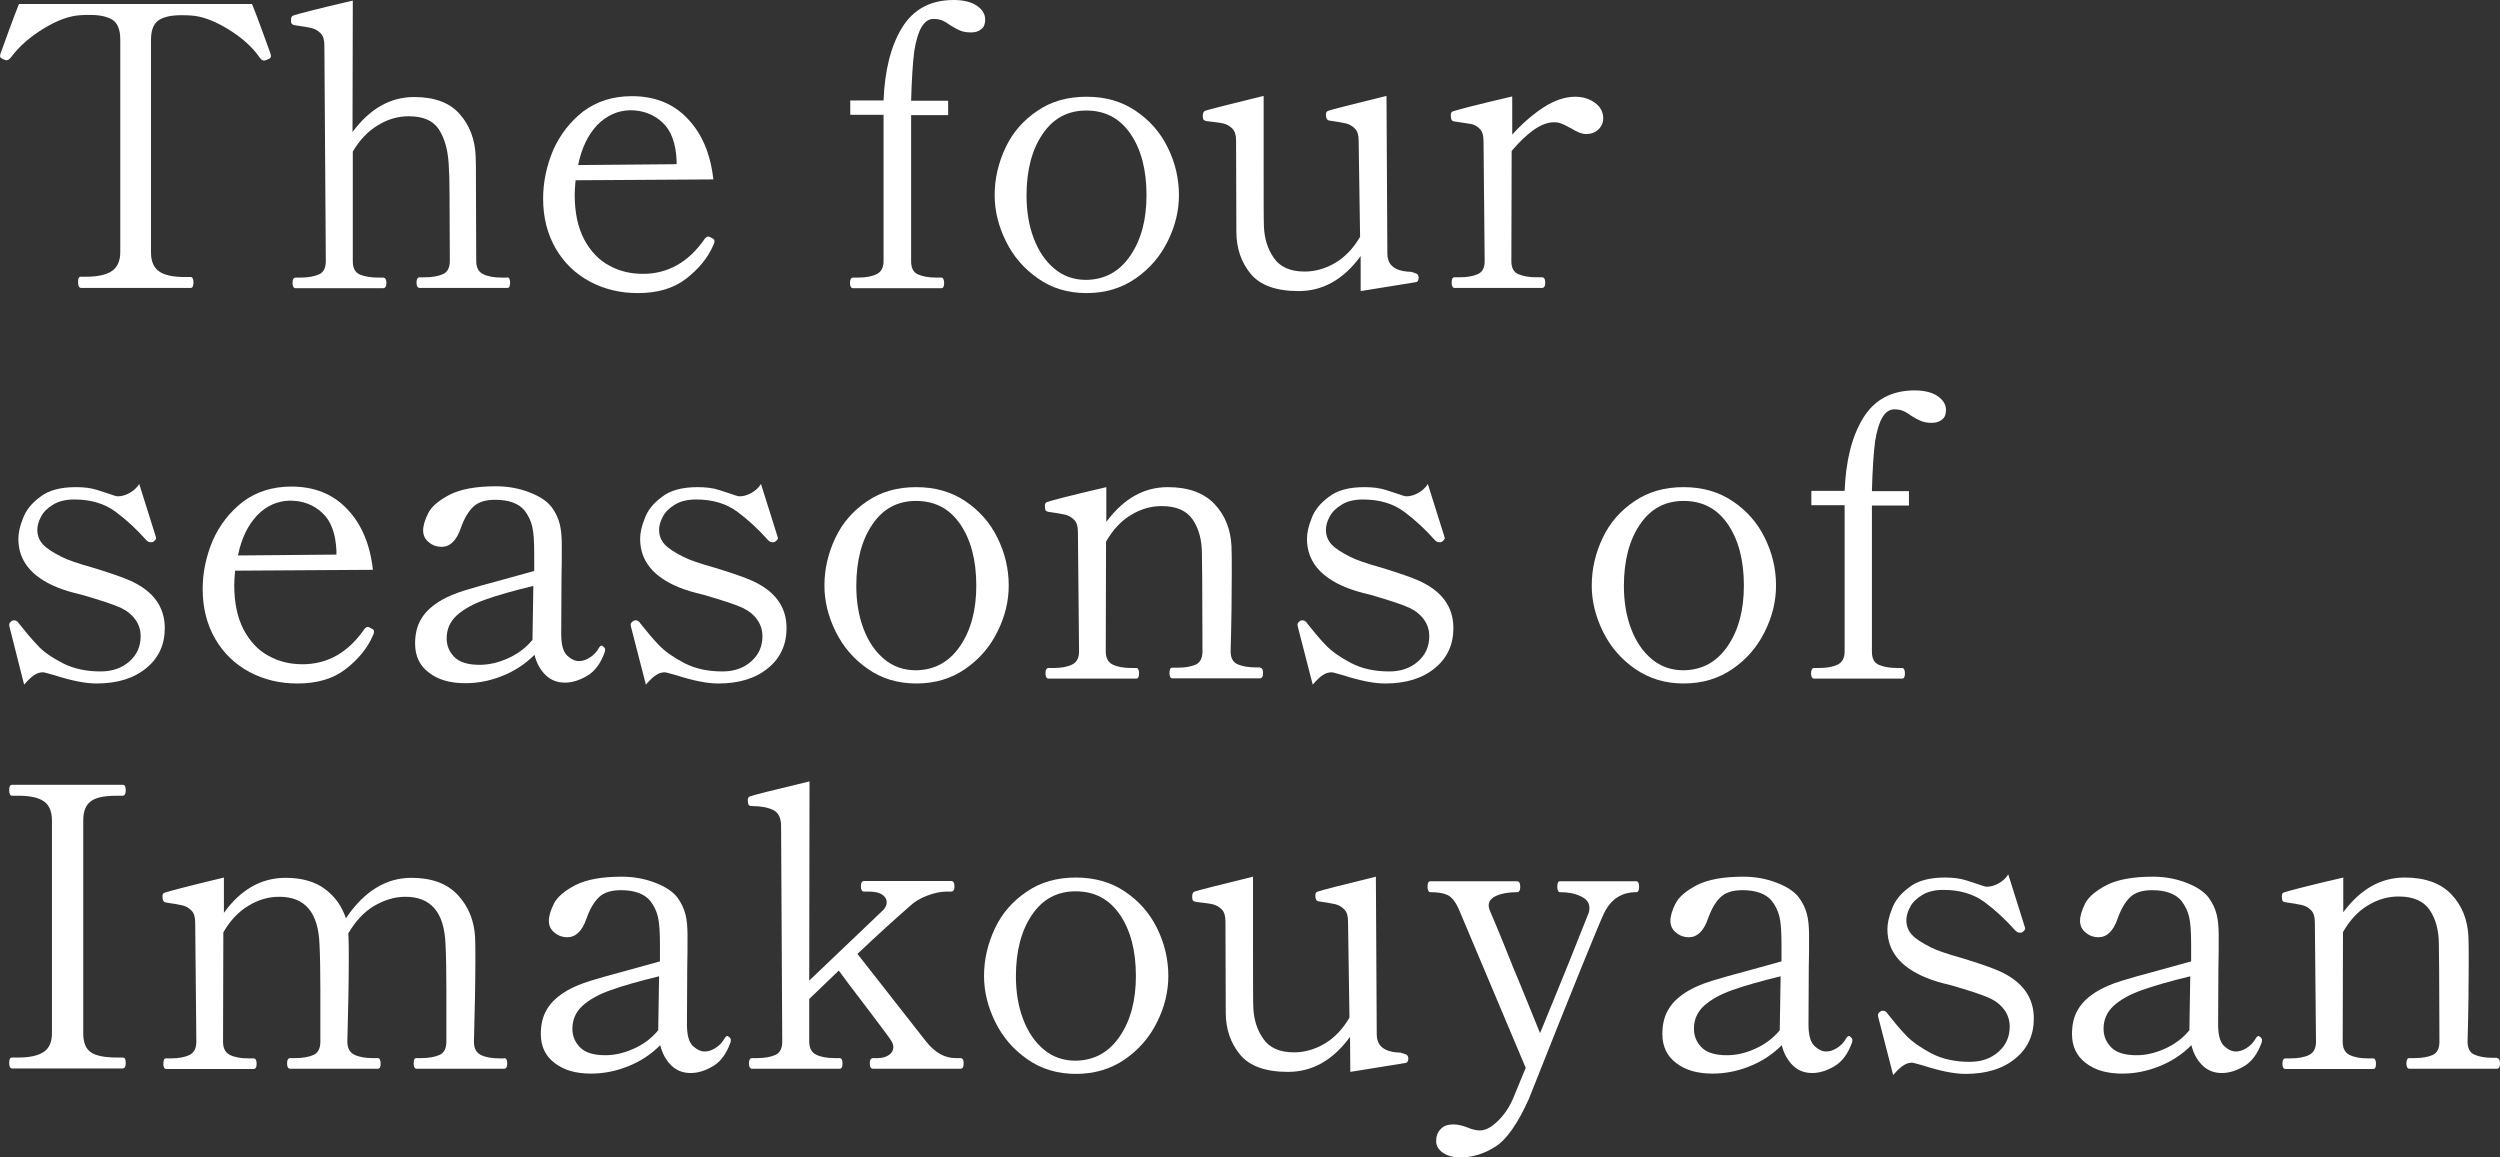
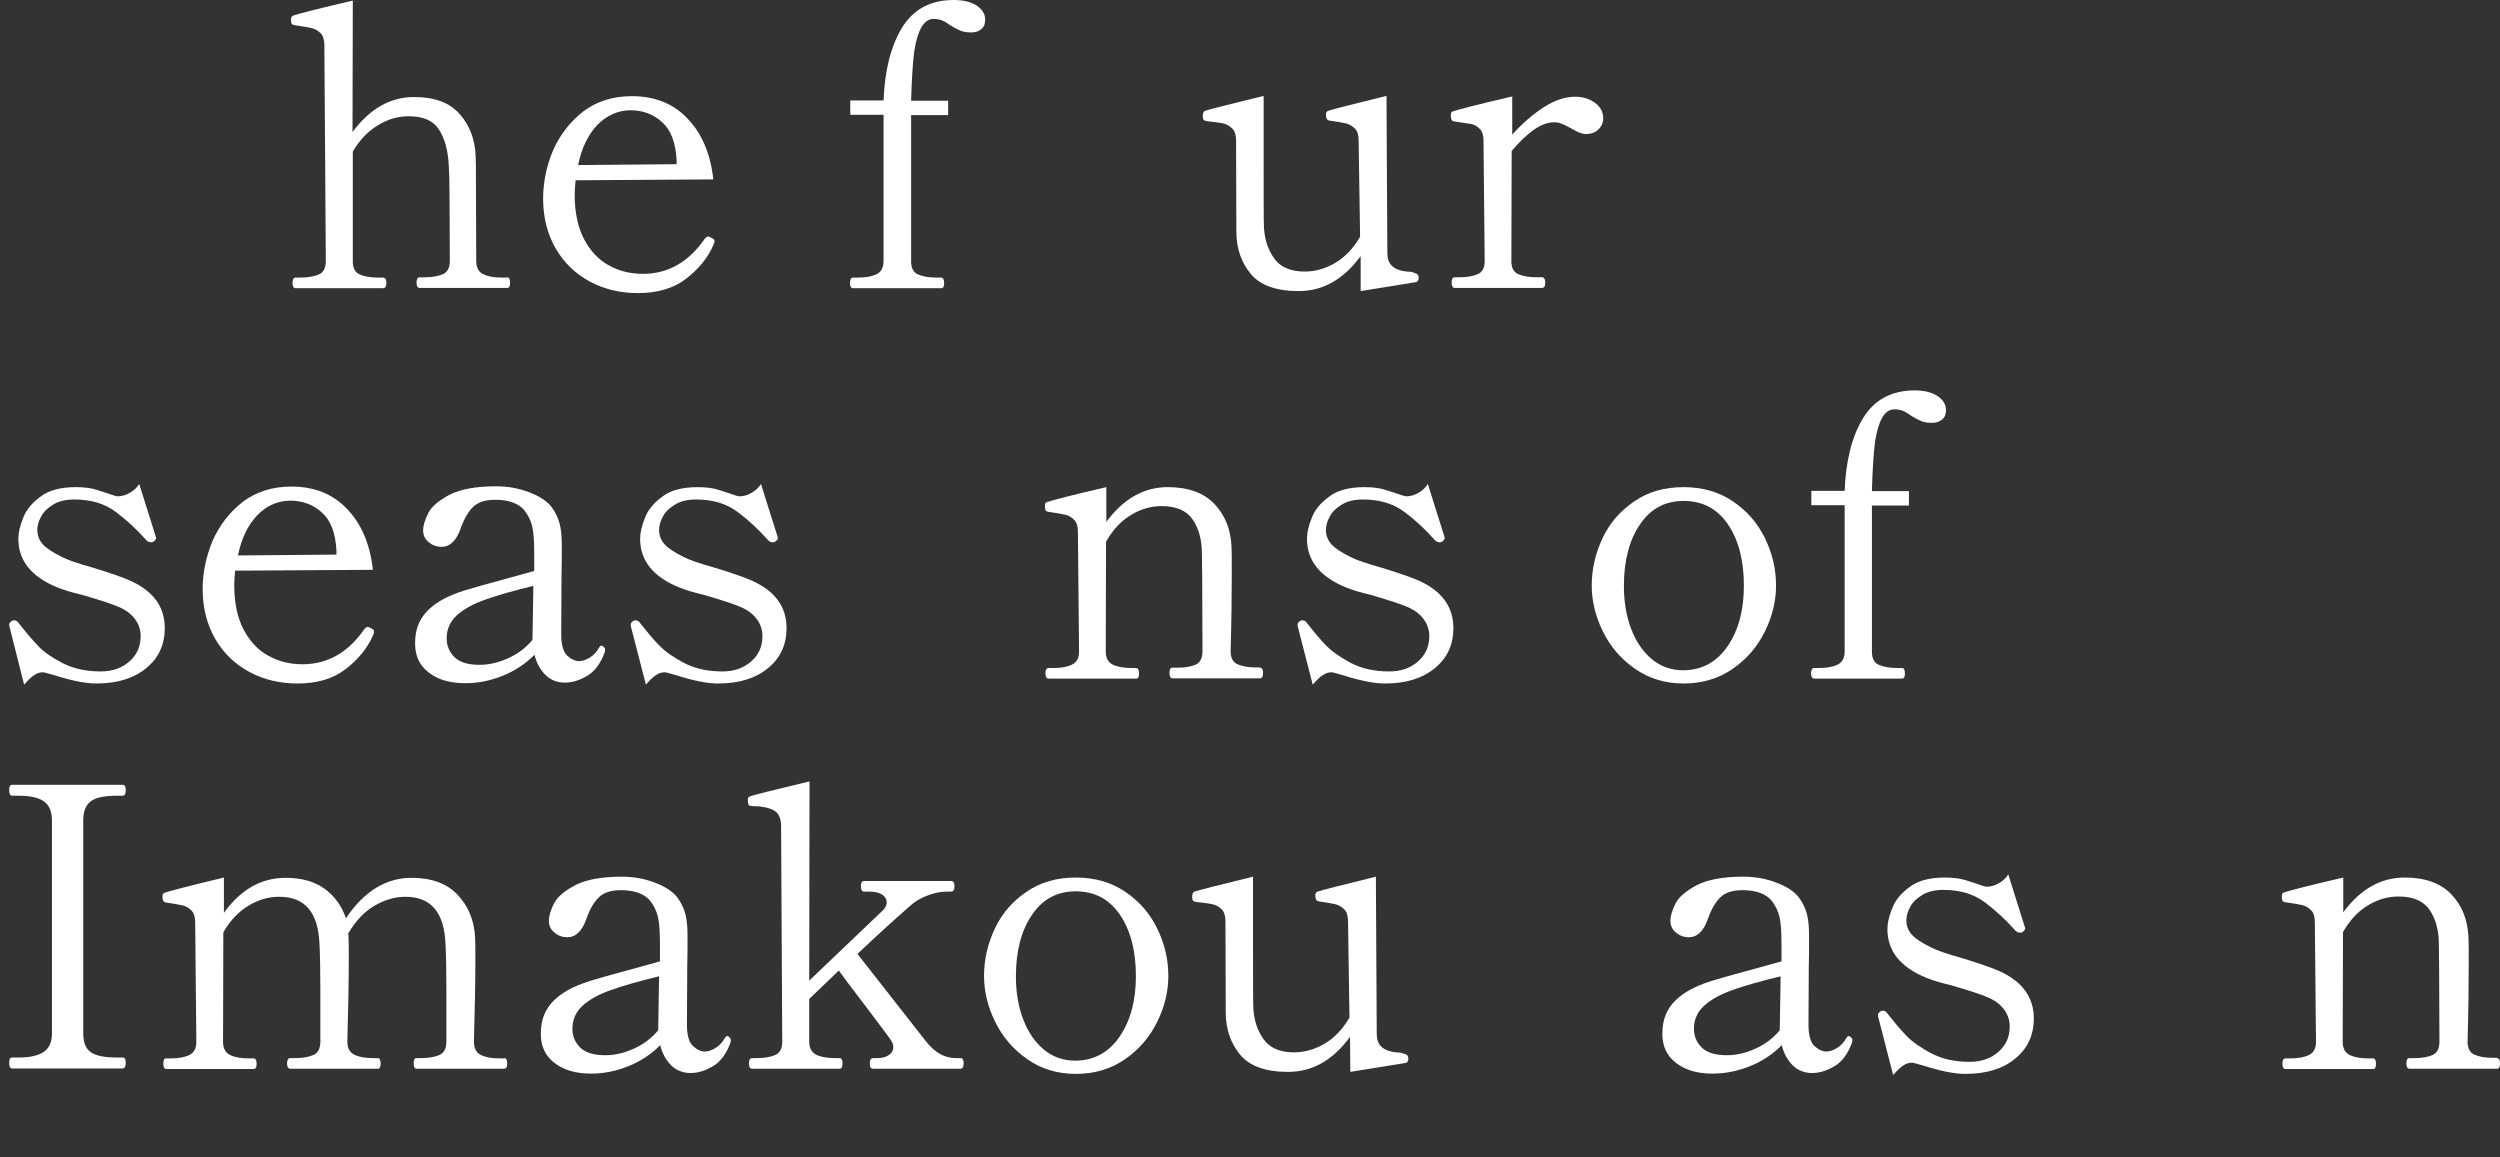
<svg xmlns="http://www.w3.org/2000/svg" version="1.1" id="レイヤー_1" x="0px" y="0px" viewBox="0 0 870.9 403.2" style="enable-background:new 0 0 870.9 403.2;" xml:space="preserve">
  <rect x="0" y="0" width="870.9" height="403.2" fill="#333333" stroke="none" />
  <style type="text/css">
	.st0{fill:#FFFFFF;}
</style>
  <g>
    <g>
-       <path class="st0" d="M28,100.2c-0.5,0-0.8-0.7-0.8-2c0-1.2,0.3-1.8,0.8-1.8h2c4.1,0,7.1-0.7,9-2c1.9-1.3,2.9-3.5,2.9-6.6v-74    c0-3.4-0.9-5.7-2.7-6.9c-1.8-1.1-4.4-1.7-7.8-1.7c-1.4,0-2.5,0-3.4,0.1c-3.7,0.2-8,1.7-12.7,4.6c-4.8,2.9-8.6,6.2-11.5,10.1    c-0.5,0.6-1,1-1.5,1c-0.3,0-0.6-0.1-1-0.3C0.5,20.4,0,20,0,19.6l0.1-0.7c0.6-1.7,1.6-4.4,2.9-8c1.3-3.6,2.5-6.7,3.6-9.5h81.2    c1.1,2.7,2.3,5.9,3.6,9.5c1.3,3.6,2.3,6.2,2.9,8l0.1,0.7c0,0.5-0.5,0.9-1.4,1.2c-0.4,0.2-0.7,0.3-1,0.3c-0.5,0-1-0.3-1.5-1    C87.8,16.2,84,12.9,79.2,10c-4.8-2.9-9-4.4-12.7-4.6c-0.8-0.1-2-0.1-3.4-0.1c-3.5,0-6.2,0.6-7.9,1.8c-1.7,1.2-2.6,3.4-2.6,6.8v74    c0,3.2,1,5.4,2.9,6.7c1.9,1.3,4.9,1.9,8.9,1.9h2c0.6,0,1,0.6,1,1.8c0,1.4-0.3,2-1,2H28z" />
      <path class="st0" d="M176.7,96.6c0.6,0,1,0.6,1,1.9c0,1.2-0.3,1.8-1,1.8h-30.5c-0.7,0-1.1-0.6-1.1-1.8c0-1.3,0.4-1.9,1.1-1.9h1.8    c2.6,0,4.7-0.4,6.3-1.1c1.6-0.7,2.4-2.3,2.4-4.6l-0.1-23.1c0-4.3-0.1-7.8-0.3-10.7c-0.3-4.9-1.4-8.9-3.4-12    c-2-3.1-5.5-4.6-10.5-4.6c-3.7,0-7.3,1-10.7,3.1c-3.4,2-6.4,5.1-8.8,9.2v38.2c0,2.4,0.8,3.9,2.4,4.6c1.6,0.7,3.7,1.1,6.5,1.1h1.6    c0.8,0,1.2,0.6,1.2,1.9c0,1.2-0.4,1.8-1.2,1.8H103c-0.7,0-1.1-0.6-1.1-1.8c0-1.3,0.4-1.9,1.1-1.9h1.6c2.7,0,4.9-0.4,6.5-1.1    c1.6-0.7,2.4-2.3,2.4-4.6L113,15.8c0-1.9-0.4-3.3-1.3-4.2c-0.9-0.9-1.9-1.5-3.1-1.8c-1.2-0.3-3.1-0.6-5.8-1    c-0.9-0.1-1.4-0.5-1.4-1.2v-1c0-0.6,0.3-1,0.8-1.2c1.4-0.5,8.2-2.3,20.7-5.2L122.8,46c6.1-8.2,13.2-12.2,21.5-12.2    c7.1,0,12.4,2,15.8,5.9c3.5,3.9,5.4,8.9,5.6,14.8c0.1,1.5,0.1,4.3,0.1,8.4l0.1,28c0,2.3,0.8,3.8,2.4,4.6c1.6,0.8,3.8,1.2,6.4,1.2    H176.7z" />
      <path class="st0" d="M248.9,84c0,0.4-0.1,0.8-0.4,1.4c-1.9,4.4-5.1,8.3-9.5,11.7c-4.4,3.4-10,5-16.8,5c-6.1,0-11.6-1.3-16.7-4    c-5-2.7-9-6.5-11.9-11.5c-2.9-5-4.4-10.8-4.4-17.4c0-5.8,1.2-11.4,3.5-16.9c2.4-5.4,5.9-9.9,10.5-13.5c4.7-3.5,10.3-5.3,16.9-5.3    c8,0,14.5,2.6,19.4,7.8c5,5.2,8,12.2,9,21.2l-48,0.3c-0.2,2.2-0.3,3.9-0.3,5c0,6.3,1.1,11.4,3.3,15.6c2.2,4.1,5.1,7.2,8.7,9.1    c3.6,2,7.5,2.9,11.8,2.9c8.7,0,15.9-4.1,21.5-12.2c0.4-0.5,0.8-0.8,1.2-0.8c0.3,0,0.7,0.2,1.2,0.5C248.7,83.2,248.9,83.6,248.9,84    z M208.1,43.5c-3.2,3.4-5.5,8-6.7,14l34.3-0.3v-1.4c-0.3-6-1.9-10.4-5-13.2c-3-2.8-6.8-4.2-11.2-4.2    C215.2,38.5,211.4,40.2,208.1,43.5z" />
      <path class="st0" d="M340.3,2c1.9,1.3,2.9,2.9,2.9,4.8c0,1.5-0.4,2.6-1.3,3.3c-0.9,0.8-2.1,1.2-3.6,1.2c-1.5,0-2.7-0.2-3.7-0.6    c-1-0.4-2.1-1-3.4-1.8c-1-0.7-1.9-1.3-2.8-1.7c-0.9-0.4-1.9-0.6-3.2-0.6c-3.3,0-5.5,3.7-6.7,11.2c-0.5,3.9-0.9,9.7-1.1,17.3h12.9    v5h-12.9v50.9c0,2.4,0.8,3.9,2.4,4.6c1.6,0.7,3.7,1.1,6.3,1.1h1.8c0.6,0,1,0.6,1,1.9c0,1.2-0.3,1.8-1,1.8h-30.7    c-0.7,0-1.1-0.6-1.1-1.8c0-1.3,0.4-1.9,1.1-1.9h1.8c2.6,0,4.8-0.4,6.4-1.2c1.6-0.8,2.4-2.3,2.4-4.6V40h-11.6v-5h11.6    c0.4-10.4,2.5-18.9,6.4-25.3c3.9-6.4,9.9-9.7,18-9.7C335.7,0,338.4,0.7,340.3,2z" />
-       <path class="st0" d="M361.6,97c-4.9-3.4-8.6-7.7-11.2-13c-2.6-5.3-3.9-10.6-3.9-16c0-5.8,1.3-11.3,3.8-16.6    c2.5-5.3,6.2-9.5,11.1-12.8c4.8-3.3,10.5-4.9,17.1-4.9s12.2,1.6,17.1,4.9s8.6,7.5,11.2,12.8c2.6,5.3,3.9,10.8,3.9,16.6    c0,5.4-1.3,10.8-3.9,16c-2.6,5.3-6.3,9.6-11.2,13s-10.6,5.1-17.1,5.1C372,102.1,366.4,100.4,361.6,97z M393.8,89    c3.8-5.6,5.6-12.6,5.6-21c0-8.9-1.9-16-5.6-21.4c-3.7-5.4-8.8-8.1-15.4-8.1c-6.4,0-11.5,2.7-15.2,8.2c-3.7,5.4-5.6,12.6-5.6,21.4    c0,5.4,0.8,10.4,2.5,14.9c1.7,4.5,4.1,8,7.2,10.6s6.8,3.9,11.1,3.9C384.9,97.4,390,94.6,393.8,89z" />
      <path class="st0" d="M493.7,95.5c0.3,0.3,0.5,0.7,0.5,1.2c0,0.9-0.3,1.5-1,1.6l-19.2,3.1L474,89.2c-6,8.2-13.2,12.2-21.6,12.2    c-7.8,0-13.4-2-16.7-6c-3.3-4-5-8.9-5-14.7l-0.1-31.7c0-1.9-0.4-3.3-1.3-4.2c-0.9-0.9-1.9-1.5-3.2-1.8c-1.3-0.3-3.2-0.5-5.7-0.8    c-0.6-0.1-1-0.3-1.2-0.6c-0.1-0.3-0.2-0.7-0.2-1.2c0-1,0.3-1.6,0.8-1.8c1.4-0.5,8.2-2.2,20.4-5.2v20.3c0,14.7,0,23.1,0.1,25.3    c0.2,4.2,1.3,7.8,3.5,10.9c2.1,3.1,5.7,4.7,10.7,4.7c3.6,0,7.2-1,10.6-3c3.4-2,6.3-5,8.7-9.1l-0.5-33.5c0-1.9-0.4-3.3-1.3-4.2    c-0.9-0.9-1.9-1.5-3.1-1.8c-1.2-0.3-3.1-0.6-5.8-1c-0.8-0.1-1.2-0.8-1.2-2.2c0-0.6,0.3-1,0.8-1.2c1.4-0.5,8.1-2.2,20.3-5.2    l0.3,54.9c0,3.4,1.8,5.4,5.4,6.1c1.1,0.2,2,0.3,2.9,0.3C492.7,95.1,493.4,95.2,493.7,95.5z" />
      <path class="st0" d="M555.6,35.8c1.9,1.4,2.9,3.2,2.9,5.4c0,1.5-0.6,2.9-1.7,3.9c-1.1,1.1-2.6,1.6-4.3,1.6c-1.4,0-3.1-0.7-5.2-2    c-1.4-0.7-2.4-1.3-3.3-1.6c-0.8-0.4-1.7-0.5-2.7-0.5c-2.2,0-4.5,0.9-7.1,2.7c-2.5,1.8-5.1,4.3-7.6,7.3L526.5,91    c0,2.3,0.8,3.8,2.4,4.5c1.6,0.7,3.7,1.1,6.5,1.1h1.8c0.7,0,1.1,0.6,1.1,1.9c0,1.2-0.4,1.8-1.1,1.8h-30.5c-0.6,0-1-0.6-1-1.8    c0-1.3,0.3-1.9,1-1.9h1.8c2.6,0,4.7-0.4,6.3-1.1c1.6-0.7,2.4-2.2,2.4-4.5l-0.4-41.9c0-1.9-0.4-3.3-1.3-4.2c-0.9-0.9-1.9-1.5-3-1.7    c-1.1-0.2-3.1-0.5-5.9-0.9c-0.5-0.1-0.9-0.3-1-0.7c-0.1-0.4-0.2-0.9-0.2-1.6c0-0.6,0.2-1,0.7-1.2c1.4-0.5,8.2-2.3,20.7-5.2v13.3    c3.4-3.8,7.1-7,10.9-9.5c3.9-2.5,7.5-3.7,11.1-3.7C551.3,33.7,553.7,34.4,555.6,35.8z" />
      <path class="st0" d="M3.3,218.3l-0.1-0.7c0-0.5,0.4-1,1.1-1.4c0.2-0.1,0.4-0.1,0.7-0.1c0.6,0,1.2,0.4,1.6,1.1    c2.2,2.8,4.3,5.3,6.4,7.5C15,227,18,229,21.8,231c3.9,2,8.3,2.9,13.3,2.9c4.1,0,7.4-1.2,10-3.5c2.6-2.3,3.9-5.2,3.9-8.8    c0-2.1-0.6-4-1.8-5.7c-1.2-1.7-2.9-3.1-5-4.1c-2.3-1.1-6.8-2.6-13.7-4.6c-3.5-0.8-6.4-1.7-8.6-2.6c-9-3.7-13.5-9.3-13.5-16.9    c0-2,0.5-4.4,1.6-7.1c1-2.8,3-5.3,6-7.5c2.9-2.3,7.1-3.4,12.4-3.4c2.9,0,5.4,0.3,7.5,1c2.1,0.7,3.4,1.1,3.7,1.2    c1.7,0.6,2.9,1,3.4,1c1.4,0,2.8-0.4,4.2-1.2c1.4-0.8,2.5-1.8,3.3-3.1l5.6,17.8l0.3,1c0,0.5-0.4,0.9-1.1,1.4    c-0.2,0.1-0.5,0.1-0.8,0.1c-0.5,0-1-0.2-1.5-0.7c-3.3-3.7-6.8-7-10.7-9.9c-3.9-2.9-8.7-4.3-14.4-4.3c-3,0-5.5,0.6-7.4,1.8    c-2,1.2-3.4,2.6-4.2,4.2c-0.9,1.6-1.3,3.2-1.3,4.6c0,2,0.7,3.7,2,5.1c1.3,1.4,3.5,2.8,6.5,4.3c1.9,1,5.6,2.3,11,3.8    c5.9,1.8,10.2,3.3,12.9,4.5c8,3.6,12,9.1,12,16.5c0,5.7-2.1,10.4-6.4,13.9c-4.3,3.6-10.1,5.4-17.4,5.4c-3.9,0-8.8-1-14.7-2.9    c-2.2-0.6-3.5-1-3.9-1c-1.1,0-2.1,0.3-3.1,1c-1,0.6-2.1,1.7-3.5,3.3L3.3,218.3z" />
      <path class="st0" d="M130.3,220c0,0.4-0.1,0.8-0.4,1.4c-1.9,4.4-5.1,8.3-9.5,11.7c-4.4,3.4-10,5-16.8,5c-6.1,0-11.6-1.3-16.7-4    c-5-2.7-9-6.5-11.9-11.5c-2.9-5-4.4-10.8-4.4-17.4c0-5.8,1.2-11.4,3.5-16.9c2.4-5.4,5.9-9.9,10.5-13.5c4.7-3.5,10.3-5.3,16.9-5.3    c8,0,14.5,2.6,19.4,7.8c5,5.2,8,12.2,9,21.2l-48,0.3c-0.2,2.2-0.3,3.9-0.3,5c0,6.3,1.1,11.4,3.3,15.6c2.2,4.1,5.1,7.2,8.7,9.1    c3.6,2,7.5,2.9,11.8,2.9c8.7,0,15.9-4.1,21.5-12.2c0.4-0.5,0.8-0.8,1.2-0.8c0.3,0,0.7,0.2,1.2,0.5    C130.1,219.2,130.3,219.6,130.3,220z M89.6,179.5c-3.2,3.4-5.5,8-6.7,14l34.3-0.3v-1.4c-0.3-6-1.9-10.4-5-13.2    c-3-2.8-6.8-4.2-11.2-4.2C96.6,174.5,92.8,176.2,89.6,179.5z" />
      <path class="st0" d="M210.8,226.3l-0.1,0.8c-1.4,3.9-3.4,6.7-6.1,8.3c-2.7,1.6-5.3,2.4-7.8,2.4c-2.7,0-5-0.9-6.8-2.7    c-1.8-1.8-3.1-4.1-3.8-7c-3.3,3.3-7,5.7-11.3,7.4c-4.3,1.7-8.5,2.5-12.8,2.5c-5.3,0-9.5-1.2-12.7-3.7c-3.2-2.4-4.8-5.8-4.8-10.1    c0-3.4,0.7-6.3,2.2-8.7c1.4-2.4,3.8-4.6,7.1-6.5c2.1-1.2,4.7-2.3,7.9-3.3c3.2-1,7.5-2.2,13.1-3.7l11.2-3.1v-5.8    c0-4.4-0.2-7.6-0.7-9.7c-0.5-2.1-1.4-3.9-2.7-5.6c-2-2.4-5.4-3.7-10.2-3.7c-3.4,0-5.9,0.8-7.6,2.4c-1.7,1.6-3.2,4.1-4.4,7.5    c-1.5,4.4-3.8,6.5-6.7,6.5c-1.6,0-3.1-0.5-4.4-1.6c-1.3-1-2-2.4-2-4.1c0-1.7,0.6-3.7,1.8-6.1c1.2-2.3,3.7-4.4,7.5-6.4    c3.8-1.9,9.1-2.9,16.1-2.9c4.1,0,8,0.7,11.6,2.1c3.7,1.4,6.3,3.2,7.8,5.2c1.4,1.9,2.3,3.9,2.8,5.9c0.5,2,0.7,4.5,0.7,7.3    c0,4.3,0,8-0.1,11.3l-0.1,19.7c0,3.7,0.7,6.2,2.1,7.5c1.4,1.3,2.8,1.9,4.1,1.9c1.2,0,2.4-0.4,3.7-1.2c1.3-0.8,2.4-1.9,3.3-3.5    c0.3-0.5,0.6-0.7,1-0.7C210.4,225.4,210.8,225.7,210.8,226.3z M176.8,229.4c3.4-1.5,6.3-3.6,8.7-6.5v-0.4l0.3-18.4    c-7,1.7-12.6,3.3-16.8,4.8s-7.5,3.3-9.9,5.5c-2.4,2.2-3.5,4.9-3.5,8c0,2.5,0.9,4.7,2.7,6.5c1.8,1.8,4.7,2.7,8.8,2.7    C170.2,231.6,173.4,230.9,176.8,229.4z" />
      <path class="st0" d="M219.8,218.3l-0.1-0.7c0-0.5,0.4-1,1.1-1.4c0.2-0.1,0.4-0.1,0.7-0.1c0.6,0,1.2,0.4,1.6,1.1    c2.2,2.8,4.3,5.3,6.4,7.5c2.1,2.2,5.1,4.3,8.9,6.3c3.9,2,8.3,2.9,13.3,2.9c4.1,0,7.4-1.2,10-3.5c2.6-2.3,3.9-5.2,3.9-8.8    c0-2.1-0.6-4-1.8-5.7c-1.2-1.7-2.9-3.1-5-4.1c-2.3-1.1-6.8-2.6-13.7-4.6c-3.5-0.8-6.4-1.7-8.6-2.6c-9-3.7-13.5-9.3-13.5-16.9    c0-2,0.5-4.4,1.6-7.1c1-2.8,3-5.3,6-7.5c2.9-2.3,7.1-3.4,12.4-3.4c2.9,0,5.4,0.3,7.5,1c2.1,0.7,3.4,1.1,3.7,1.2    c1.7,0.6,2.9,1,3.4,1c1.4,0,2.8-0.4,4.2-1.2c1.4-0.8,2.5-1.8,3.3-3.1l5.6,17.8l0.3,1c0,0.5-0.4,0.9-1.1,1.4    c-0.2,0.1-0.5,0.1-0.8,0.1c-0.5,0-1-0.2-1.5-0.7c-3.3-3.7-6.8-7-10.7-9.9c-3.9-2.9-8.7-4.3-14.4-4.3c-3,0-5.5,0.6-7.4,1.8    c-2,1.2-3.4,2.6-4.2,4.2c-0.9,1.6-1.3,3.2-1.3,4.6c0,2,0.7,3.7,2,5.1c1.3,1.4,3.5,2.8,6.5,4.3c1.9,1,5.6,2.3,11,3.8    c5.9,1.8,10.2,3.3,12.9,4.5c8,3.6,12,9.1,12,16.5c0,5.7-2.1,10.4-6.4,13.9c-4.3,3.6-10.1,5.4-17.4,5.4c-3.9,0-8.8-1-14.7-2.9    c-2.2-0.6-3.5-1-3.9-1c-1.1,0-2.1,0.3-3.1,1c-1,0.6-2.1,1.7-3.5,3.3L219.8,218.3z" />
-       <path class="st0" d="M302.3,233c-4.9-3.4-8.6-7.7-11.2-13c-2.6-5.3-3.9-10.6-3.9-16c0-5.8,1.3-11.3,3.8-16.6    c2.5-5.3,6.2-9.5,11.1-12.8c4.8-3.3,10.5-4.9,17.1-4.9c6.5,0,12.2,1.6,17.1,4.9c4.9,3.3,8.6,7.5,11.2,12.8    c2.6,5.3,3.9,10.8,3.9,16.6c0,5.4-1.3,10.8-3.9,16c-2.6,5.3-6.3,9.6-11.2,13c-4.9,3.4-10.6,5.1-17.1,5.1    C312.8,238.1,307.1,236.4,302.3,233z M334.5,225c3.8-5.6,5.6-12.6,5.6-21c0-8.9-1.9-16-5.6-21.4c-3.7-5.4-8.8-8.1-15.4-8.1    c-6.4,0-11.5,2.7-15.2,8.2c-3.7,5.4-5.6,12.6-5.6,21.4c0,5.4,0.8,10.4,2.5,14.9c1.7,4.5,4.1,8,7.2,10.6c3.1,2.6,6.8,3.9,11.1,3.9    C325.6,233.4,330.7,230.6,334.5,225z" />
      <path class="st0" d="M438.9,232.6c0.7,0,1.1,0.6,1.1,1.9c0,1.2-0.4,1.8-1.1,1.8h-30.5c-0.6,0-1-0.6-1-1.8c0-1.3,0.3-1.9,1-1.9h1.9    c2.6,0,4.7-0.4,6.3-1.1c1.5-0.7,2.3-2.3,2.3-4.6l-0.1-25.3l-0.1-8.7c0-4.8-1.1-8.8-3.2-11.9c-2.1-3.1-5.7-4.7-10.8-4.7    c-3.7,0-7.3,1-10.7,3.1c-3.4,2-6.3,5.1-8.7,9.3l-0.1,38.2c0,2.3,0.8,3.8,2.4,4.6c1.6,0.8,3.8,1.2,6.4,1.2h1.8c0.6,0,1,0.6,1,1.9    c0,1.2-0.3,1.8-1,1.8h-30.5c-0.7,0-1.1-0.6-1.1-1.8c0-1.3,0.4-1.9,1.1-1.9h1.8c2.6,0,4.8-0.4,6.4-1.2c1.6-0.8,2.4-2.3,2.4-4.6    l-0.4-41.6c0-1.9-0.4-3.3-1.3-4.2c-0.9-0.9-1.9-1.5-3.1-1.8c-1.2-0.3-3.2-0.6-5.9-1c-0.5-0.1-0.9-0.3-1-0.6    c-0.1-0.3-0.2-0.8-0.2-1.6c0-0.6,0.2-1,0.7-1.2c1.4-0.5,8.2-2.3,20.7-5.2v12.1c6-8.1,13.1-12.1,21.4-12.1c7.2,0,12.6,2,16.3,5.9    c3.7,3.9,5.6,8.8,5.9,14.6c0.1,1.6,0.1,4.9,0.1,9.8c0,7.4-0.1,16.4-0.4,26.8c0,2.4,0.8,3.9,2.4,4.6c1.6,0.7,3.7,1.1,6.3,1.1H438.9    z" />
      <path class="st0" d="M452.1,218.3l-0.1-0.7c0-0.5,0.4-1,1.1-1.4c0.2-0.1,0.4-0.1,0.7-0.1c0.6,0,1.2,0.4,1.6,1.1    c2.2,2.8,4.3,5.3,6.4,7.5c2.1,2.2,5.1,4.3,8.9,6.3c3.9,2,8.3,2.9,13.3,2.9c4.1,0,7.4-1.2,10-3.5c2.6-2.3,3.9-5.2,3.9-8.8    c0-2.1-0.6-4-1.8-5.7c-1.2-1.7-2.9-3.1-5-4.1c-2.3-1.1-6.8-2.6-13.7-4.6c-3.5-0.8-6.4-1.7-8.6-2.6c-9-3.7-13.5-9.3-13.5-16.9    c0-2,0.5-4.4,1.6-7.1c1-2.8,3-5.3,6-7.5c2.9-2.3,7.1-3.4,12.4-3.4c2.9,0,5.4,0.3,7.5,1c2.1,0.7,3.4,1.1,3.7,1.2    c1.7,0.6,2.9,1,3.4,1c1.4,0,2.8-0.4,4.2-1.2c1.4-0.8,2.5-1.8,3.3-3.1l5.6,17.8l0.3,1c0,0.5-0.4,0.9-1.1,1.4    c-0.2,0.1-0.5,0.1-0.8,0.1c-0.5,0-1-0.2-1.5-0.7c-3.3-3.7-6.8-7-10.7-9.9c-3.9-2.9-8.7-4.3-14.4-4.3c-3,0-5.5,0.6-7.4,1.8    c-2,1.2-3.4,2.6-4.2,4.2c-0.9,1.6-1.3,3.2-1.3,4.6c0,2,0.7,3.7,2,5.1c1.3,1.4,3.5,2.8,6.5,4.3c1.9,1,5.6,2.3,11,3.8    c5.9,1.8,10.2,3.3,12.9,4.5c8,3.6,12,9.1,12,16.5c0,5.7-2.1,10.4-6.4,13.9c-4.3,3.6-10.1,5.4-17.4,5.4c-3.9,0-8.8-1-14.7-2.9    c-2.2-0.6-3.5-1-3.9-1c-1.1,0-2.1,0.3-3.1,1c-1,0.6-2.1,1.7-3.5,3.3L452.1,218.3z" />
      <path class="st0" d="M569.6,233c-4.9-3.4-8.6-7.7-11.2-13c-2.6-5.3-3.9-10.6-3.9-16c0-5.8,1.3-11.3,3.8-16.6    c2.5-5.3,6.2-9.5,11.1-12.8c4.8-3.3,10.5-4.9,17.1-4.9c6.5,0,12.2,1.6,17.1,4.9c4.9,3.3,8.6,7.5,11.2,12.8    c2.6,5.3,3.9,10.8,3.9,16.6c0,5.4-1.3,10.8-3.9,16c-2.6,5.3-6.3,9.6-11.2,13c-4.9,3.4-10.6,5.1-17.1,5.1    C580.1,238.1,574.5,236.4,569.6,233z M601.9,225c3.8-5.6,5.6-12.6,5.6-21c0-8.9-1.9-16-5.6-21.4c-3.7-5.4-8.8-8.1-15.4-8.1    c-6.4,0-11.5,2.7-15.2,8.2c-3.7,5.4-5.6,12.6-5.6,21.4c0,5.4,0.8,10.4,2.5,14.9c1.7,4.5,4.1,8,7.2,10.6s6.8,3.9,11.1,3.9    C593,233.4,598.1,230.6,601.9,225z" />
      <path class="st0" d="M675,138c1.9,1.3,2.9,2.9,2.9,4.8c0,1.5-0.4,2.6-1.3,3.3c-0.9,0.8-2.1,1.2-3.6,1.2c-1.5,0-2.7-0.2-3.7-0.6    c-1-0.4-2.1-1-3.4-1.8c-1-0.7-1.9-1.3-2.8-1.7c-0.9-0.4-1.9-0.6-3.2-0.6c-3.3,0-5.5,3.7-6.7,11.2c-0.5,3.9-0.9,9.7-1.1,17.3h12.9    v5h-12.9v50.9c0,2.4,0.8,3.9,2.4,4.6c1.6,0.7,3.7,1.1,6.3,1.1h1.8c0.6,0,1,0.6,1,1.9c0,1.2-0.3,1.8-1,1.8H632    c-0.7,0-1.1-0.6-1.1-1.8c0-1.3,0.4-1.9,1.1-1.9h1.8c2.6,0,4.8-0.4,6.4-1.2c1.6-0.8,2.4-2.3,2.4-4.6V176H631v-5h11.6    c0.4-10.4,2.5-18.9,6.4-25.3c3.9-6.4,9.9-9.7,18-9.7C670.4,136,673.1,136.7,675,138z" />
      <path class="st0" d="M4.2,372.2c-0.6,0-1-0.6-1-1.9c0-1.3,0.3-1.9,1-1.9h2.2c4.1,0,7-0.7,8.9-2c1.9-1.3,2.8-3.5,2.8-6.5v-74.1    c0-3.2-1-5.4-2.9-6.7c-1.9-1.3-4.9-1.9-8.8-1.9H4.2c-0.6,0-1-0.6-1-1.9c0-1.3,0.3-1.9,1-1.9h38.5c0.5,0,0.7,0.2,0.9,0.5    c0.1,0.3,0.2,0.8,0.2,1.4c0,1.3-0.4,1.9-1.1,1.9h-2c-4.3,0-7.3,0.6-9,1.9c-1.8,1.3-2.7,3.5-2.7,6.7V360c0,3.2,0.9,5.4,2.7,6.6    c1.8,1.2,4.8,1.8,9,1.8h2c0.5,0,0.7,0.2,0.9,0.5c0.1,0.3,0.2,0.8,0.2,1.4c0,1.3-0.4,1.9-1.1,1.9H4.2z" />
      <path class="st0" d="M175.6,368.6c0.7,0,1.1,0.6,1.1,1.9c0,1.2-0.4,1.8-1.1,1.8h-30.5c-0.6,0-1-0.6-1-1.8c0-0.6,0.1-1.1,0.2-1.4    c0.1-0.3,0.4-0.5,0.7-0.5h1.8c2.6,0,4.7-0.4,6.3-1.1c1.6-0.7,2.4-2.3,2.4-4.6v-18.5c0-6.4-0.1-11.6-0.3-15.4    c-0.4-11.1-5-16.6-14-16.6c-3.7,0-7.3,1.1-10.9,3.2c-3.5,2.1-6.5,5.3-9,9.6c0.1,0.3,0.1,0.7,0.1,1.2c0.1,1.5,0.1,4.3,0.1,8.4    c0,7.5-0.2,16.9-0.5,28c0,2.3,0.8,3.8,2.4,4.6c1.6,0.8,3.8,1.2,6.4,1.2h1.8c0.6,0,1,0.6,1,1.9c0,1.2-0.3,1.8-1,1.8h-30.5    c-0.7,0-1.1-0.6-1.1-1.8c0-1.3,0.4-1.9,1.1-1.9h1.8c2.6,0,4.7-0.4,6.3-1.1c1.6-0.7,2.4-2.3,2.4-4.6V345c0-6.9-0.1-12.2-0.3-16    c-0.4-11.1-5-16.6-14-16.6c-3.7,0-7.3,1-10.7,3.1c-3.4,2-6.4,5.1-8.8,9.3l-0.1,38.1c0,2.3,0.8,3.8,2.4,4.6    c1.6,0.8,3.8,1.2,6.4,1.2h1.8c0.7,0,1.1,0.6,1.1,1.9c0,1.2-0.4,1.8-1.1,1.8H57.9c-0.6,0-1-0.6-1-1.8c0-0.6,0.1-1.1,0.2-1.4    c0.1-0.3,0.4-0.5,0.7-0.5h1.8c2.6,0,4.8-0.4,6.4-1.2c1.6-0.8,2.4-2.3,2.4-4.6L68,321.4c0-1.9-0.4-3.3-1.3-4.2    c-0.9-0.9-1.9-1.5-3.1-1.8c-1.2-0.3-3.2-0.6-5.8-1c-0.8-0.1-1.2-0.8-1.2-2.2c0-0.6,0.2-1,0.7-1.2c1.4-0.5,8.2-2.3,20.7-5.3V318    c5.9-8.2,13.1-12.2,21.5-12.2c5.6,0,10.2,1.3,13.7,3.9c3.5,2.6,5.9,6,7.3,10.2c6.3-9.4,14-14.1,22.8-14.1c7.1,0,12.5,2,16.2,6    c3.7,4,5.7,8.9,6,14.7c0.1,1.5,0.1,4.3,0.1,8.4c0,7.5-0.2,16.9-0.5,28c0,2.3,0.8,3.8,2.4,4.6c1.6,0.8,3.8,1.2,6.4,1.2H175.6z" />
      <path class="st0" d="M254.6,362.3l-0.1,0.8c-1.4,3.9-3.4,6.7-6.1,8.3s-5.3,2.4-7.8,2.4c-2.7,0-5-0.9-6.8-2.7    c-1.8-1.8-3.1-4.1-3.8-7c-3.3,3.3-7,5.7-11.3,7.4c-4.3,1.7-8.5,2.5-12.8,2.5c-5.3,0-9.5-1.2-12.7-3.7c-3.2-2.4-4.8-5.8-4.8-10.1    c0-3.4,0.7-6.3,2.2-8.7c1.4-2.4,3.8-4.6,7.1-6.5c2.1-1.2,4.7-2.3,7.9-3.3c3.2-1,7.5-2.2,13.1-3.7l11.2-3.1v-5.8    c0-4.4-0.2-7.6-0.7-9.7c-0.5-2.1-1.4-3.9-2.7-5.6c-2-2.4-5.4-3.7-10.2-3.7c-3.4,0-5.9,0.8-7.6,2.4c-1.7,1.6-3.2,4.1-4.4,7.5    c-1.5,4.4-3.8,6.5-6.7,6.5c-1.6,0-3.1-0.5-4.4-1.6c-1.3-1-2-2.4-2-4.1c0-1.7,0.6-3.7,1.8-6.1c1.2-2.3,3.7-4.4,7.5-6.4    c3.8-1.9,9.1-2.9,16.1-2.9c4.1,0,8,0.7,11.6,2.1c3.7,1.4,6.3,3.2,7.8,5.2c1.4,1.9,2.3,3.9,2.8,5.9c0.5,2,0.7,4.5,0.7,7.3    c0,4.3,0,8-0.1,11.3l-0.1,19.7c0,3.7,0.7,6.2,2.1,7.5c1.4,1.3,2.8,1.9,4.1,1.9c1.2,0,2.4-0.4,3.7-1.2c1.3-0.8,2.4-1.9,3.3-3.5    c0.3-0.5,0.6-0.7,1-0.7C254.2,361.4,254.6,361.7,254.6,362.3z M220.6,365.4c3.4-1.5,6.3-3.6,8.7-6.5v-0.4l0.3-18.4    c-7,1.7-12.6,3.3-16.8,4.8c-4.2,1.5-7.5,3.3-9.9,5.5c-2.4,2.2-3.5,4.9-3.5,8c0,2.5,0.9,4.7,2.7,6.5c1.8,1.8,4.7,2.7,8.8,2.7    C214,367.6,217.2,366.9,220.6,365.4z" />
      <path class="st0" d="M334.6,368.6c0.7,0,1.1,0.6,1.1,1.8c0,1.3-0.4,1.9-1.1,1.9h-30.3c-0.5,0-0.8-0.1-1-0.4    c-0.2-0.3-0.3-0.8-0.3-1.5c0-1.2,0.4-1.8,1.2-1.8h1.6c1.6,0,2.9-0.4,3.9-1.1c1-0.7,1.5-1.6,1.5-2.7c0-0.7-0.2-1.4-0.7-2.2    c-0.5-0.9-2.8-3.9-6.7-9.1s-6.8-8.9-8.5-11.2l-3.1-4.2l-10.3,9.9v14.8c0,2.3,0.8,3.8,2.4,4.6c1.6,0.8,3.8,1.2,6.4,1.2h1.8    c0.6,0,1,0.6,1,1.8c0,1.3-0.3,1.9-1,1.9h-30.5c-0.7,0-1.1-0.6-1.1-1.9c0-1.2,0.4-1.8,1.1-1.8h1.8c2.6,0,4.7-0.4,6.3-1.1    c1.6-0.7,2.4-2.3,2.4-4.6l-0.4-75.1c0-2.8-0.9-4.7-2.7-5.6c-1.8-0.9-4.3-1.4-7.5-1.4c-0.6,0-1-0.2-1.2-0.6    c-0.1-0.4-0.2-0.9-0.2-1.6c0-0.6,0.3-1,0.8-1.2c1.4-0.5,8.2-2.2,20.7-5.2l-0.1,69.4l26-24.8c0.6-0.8,1-1.6,1-2.4    c0-1.1-0.5-2-1.5-2.7c-1-0.7-2.5-1.1-4.6-1.1H301c-0.7,0-1.1-0.6-1.1-1.8c0-1.3,0.4-1.9,1.1-1.9h30.3c0.8,0,1.2,0.6,1.2,1.9    c0,1.2-0.4,1.8-1.2,1.8h-1.6c-2.1,0-4.3,0.5-6.7,1.4c-2.4,0.9-4.4,2.1-6.1,3.7c-4.7,4.1-10.8,9.6-18.2,16.6l23.9,30.5    c3.1,3.9,6.5,5.8,10.3,5.8H334.6z" />
      <path class="st0" d="M357.9,369c-4.9-3.4-8.6-7.7-11.2-13c-2.6-5.3-3.9-10.6-3.9-16c0-5.8,1.3-11.3,3.8-16.6    c2.5-5.3,6.2-9.5,11.1-12.8c4.8-3.3,10.5-4.9,17.1-4.9c6.5,0,12.2,1.6,17.1,4.9s8.6,7.5,11.2,12.8c2.6,5.3,3.9,10.8,3.9,16.6    c0,5.4-1.3,10.8-3.9,16c-2.6,5.3-6.3,9.6-11.2,13s-10.6,5.1-17.1,5.1C368.4,374.1,362.7,372.4,357.9,369z M390.1,361    c3.8-5.6,5.6-12.6,5.6-21c0-8.9-1.9-16-5.6-21.4c-3.7-5.4-8.8-8.1-15.4-8.1c-6.4,0-11.5,2.7-15.2,8.2c-3.7,5.4-5.6,12.6-5.6,21.4    c0,5.4,0.8,10.4,2.5,14.9c1.7,4.5,4.1,8,7.2,10.6c3.1,2.6,6.8,3.9,11.1,3.9C381.2,369.4,386.3,366.6,390.1,361z" />
      <path class="st0" d="M490.1,367.5c0.3,0.3,0.5,0.7,0.5,1.2c0,0.9-0.3,1.5-1,1.6l-19.2,3.1l-0.1-12.2c-6,8.2-13.2,12.2-21.6,12.2    c-7.8,0-13.4-2-16.7-6c-3.3-4-5-8.9-5-14.7l-0.1-31.7c0-1.9-0.4-3.3-1.3-4.2c-0.9-0.9-1.9-1.5-3.2-1.8c-1.3-0.3-3.2-0.5-5.7-0.8    c-0.6-0.1-1-0.3-1.2-0.6c-0.1-0.3-0.2-0.7-0.2-1.2c0-1,0.3-1.6,0.8-1.8c1.4-0.5,8.2-2.2,20.4-5.2v20.3c0,14.7,0,23.1,0.1,25.3    c0.2,4.2,1.3,7.8,3.5,10.9c2.1,3.1,5.7,4.7,10.7,4.7c3.6,0,7.2-1,10.6-3c3.4-2,6.3-5,8.7-9.1l-0.5-33.5c0-1.9-0.4-3.3-1.3-4.2    c-0.9-0.9-1.9-1.5-3.1-1.8c-1.2-0.3-3.1-0.6-5.8-1c-0.8-0.1-1.2-0.8-1.2-2.2c0-0.6,0.3-1,0.8-1.2c1.4-0.5,8.1-2.2,20.3-5.2    l0.3,54.9c0,3.4,1.8,5.4,5.4,6.1c1.1,0.2,2,0.3,2.9,0.3C489,367.1,489.8,367.2,490.1,367.5z" />
-       <path class="st0" d="M570,307c0.6,0,1,0.6,1,1.9c0,1.3-0.3,1.9-1,1.9c-5.1,0-8.8,2.4-11.2,7.3c-1.7,3.5-10.5,25.1-26.2,64.7    c-3.8,8.5-7.7,14.1-11.6,16.6c-3.9,2.5-8,3.8-12.2,3.8c-2.4,0-4.5-0.5-6.1-1.6c-1.6-1.1-2.4-2.4-2.4-4.1c0-1.7,0.5-3.1,1.6-4.2    c1-1.1,2.5-1.6,4.4-1.6c1.5,0,3.2,0.4,5,1.1c1.4,0.6,2.9,1,4.2,1c1.9,0,3.9-1,6.1-3.1s4-4.6,5.4-7.8l4.5-10.9l-23.4-55.5    c-1.1-2.4-2.4-4-3.8-4.7c-1.5-0.7-3.4-1-6-1c-0.6,0-1-0.6-1-1.9c0-1.3,0.3-1.9,1-1.9h30.2c0.7,0,1.1,0.6,1.1,1.9    c0,1.3-0.4,1.9-1.1,1.9c-2.9,0-5.3,0.4-7.1,1.2c-1.9,0.8-2.8,2-2.8,3.4c0,0.5,0.1,1,0.4,1.8c1.3,2.9,2.9,6.9,5,12    c2,5.1,4.1,10.2,6.2,15.2l6.3,15.5c3.7-9,7.1-17.3,10.2-25c3.1-7.7,5.3-13.3,6.7-16.8c0.2-0.5,0.3-1,0.3-1.8c0-1.8-1-3.2-3.1-4.1    c-2.1-1-4.4-1.4-7.1-1.4c-0.6,0-1-0.6-1-1.9c0-0.6,0.1-1.1,0.2-1.4c0.1-0.3,0.4-0.5,0.7-0.5H570z" />
      <path class="st0" d="M645.3,362.3l-0.1,0.8c-1.4,3.9-3.4,6.7-6.1,8.3s-5.3,2.4-7.8,2.4c-2.7,0-5-0.9-6.8-2.7    c-1.8-1.8-3.1-4.1-3.8-7c-3.3,3.3-7,5.7-11.3,7.4c-4.3,1.7-8.5,2.5-12.8,2.5c-5.3,0-9.5-1.2-12.7-3.7c-3.2-2.4-4.8-5.8-4.8-10.1    c0-3.4,0.7-6.3,2.2-8.7c1.4-2.4,3.8-4.6,7.1-6.5c2.1-1.2,4.7-2.3,7.9-3.3c3.2-1,7.5-2.2,13.1-3.7l11.2-3.1v-5.8    c0-4.4-0.2-7.6-0.7-9.7c-0.5-2.1-1.4-3.9-2.7-5.6c-2-2.4-5.4-3.7-10.2-3.7c-3.4,0-5.9,0.8-7.6,2.4c-1.7,1.6-3.2,4.1-4.4,7.5    c-1.5,4.4-3.8,6.5-6.7,6.5c-1.6,0-3.1-0.5-4.4-1.6c-1.3-1-2-2.4-2-4.1c0-1.7,0.6-3.7,1.8-6.1c1.2-2.3,3.7-4.4,7.5-6.4    c3.8-1.9,9.1-2.9,16.1-2.9c4.1,0,8,0.7,11.6,2.1c3.7,1.4,6.3,3.2,7.8,5.2c1.4,1.9,2.3,3.9,2.8,5.9c0.5,2,0.7,4.5,0.7,7.3    c0,4.3,0,8-0.1,11.3l-0.1,19.7c0,3.7,0.7,6.2,2.1,7.5c1.4,1.3,2.8,1.9,4.1,1.9c1.2,0,2.4-0.4,3.7-1.2c1.3-0.8,2.4-1.9,3.3-3.5    c0.3-0.5,0.6-0.7,1-0.7C644.9,361.4,645.3,361.7,645.3,362.3z M611.3,365.4c3.4-1.5,6.3-3.6,8.7-6.5v-0.4l0.3-18.4    c-7,1.7-12.6,3.3-16.8,4.8c-4.2,1.5-7.5,3.3-9.9,5.5c-2.4,2.2-3.5,4.9-3.5,8c0,2.5,0.9,4.7,2.7,6.5c1.8,1.8,4.7,2.7,8.8,2.7    C604.7,367.6,608,366.9,611.3,365.4z" />
      <path class="st0" d="M654.3,354.3l-0.1-0.7c0-0.5,0.4-1,1.1-1.4c0.2-0.1,0.4-0.1,0.7-0.1c0.6,0,1.2,0.4,1.6,1.1    c2.2,2.8,4.3,5.3,6.4,7.5c2.1,2.2,5.1,4.3,8.9,6.3c3.9,2,8.3,2.9,13.3,2.9c4.1,0,7.4-1.2,10-3.5c2.6-2.3,3.9-5.2,3.9-8.8    c0-2.1-0.6-4-1.8-5.7c-1.2-1.7-2.9-3.1-5-4.1c-2.3-1.1-6.8-2.6-13.7-4.6c-3.5-0.8-6.4-1.7-8.6-2.6c-9-3.7-13.5-9.3-13.5-16.9    c0-2,0.5-4.4,1.6-7.1c1-2.8,3-5.3,6-7.5c2.9-2.3,7.1-3.4,12.4-3.4c2.9,0,5.4,0.3,7.5,1c2.1,0.7,3.4,1.1,3.7,1.2    c1.7,0.6,2.9,1,3.4,1c1.4,0,2.8-0.4,4.2-1.2c1.4-0.8,2.5-1.8,3.3-3.1l5.6,17.8l0.3,1c0,0.5-0.4,0.9-1.1,1.4    c-0.2,0.1-0.5,0.1-0.8,0.1c-0.5,0-1-0.2-1.5-0.7c-3.3-3.7-6.8-7-10.7-9.9c-3.9-2.9-8.7-4.3-14.4-4.3c-3,0-5.5,0.6-7.4,1.8    c-2,1.2-3.4,2.6-4.2,4.2c-0.9,1.6-1.3,3.2-1.3,4.6c0,2,0.7,3.7,2,5.1c1.3,1.4,3.5,2.8,6.5,4.3c1.9,1,5.6,2.3,11,3.8    c5.9,1.8,10.2,3.3,12.9,4.5c8,3.6,12,9.1,12,16.5c0,5.7-2.1,10.4-6.4,13.9c-4.3,3.6-10.1,5.4-17.4,5.4c-3.9,0-8.8-1-14.7-2.9    c-2.2-0.6-3.5-1-3.9-1c-1.1,0-2.1,0.3-3.1,1c-1,0.6-2.1,1.7-3.5,3.3L654.3,354.3z" />
-       <path class="st0" d="M788,362.3l-0.1,0.8c-1.4,3.9-3.4,6.7-6.1,8.3s-5.3,2.4-7.8,2.4c-2.7,0-5-0.9-6.8-2.7c-1.8-1.8-3.1-4.1-3.8-7    c-3.3,3.3-7,5.7-11.3,7.4c-4.3,1.7-8.5,2.5-12.8,2.5c-5.3,0-9.5-1.2-12.7-3.7c-3.2-2.4-4.8-5.8-4.8-10.1c0-3.4,0.7-6.3,2.2-8.7    c1.4-2.4,3.8-4.6,7.1-6.5c2.1-1.2,4.7-2.3,7.9-3.3c3.2-1,7.5-2.2,13.1-3.7l11.2-3.1v-5.8c0-4.4-0.2-7.6-0.7-9.7    c-0.5-2.1-1.4-3.9-2.7-5.6c-2-2.4-5.4-3.7-10.2-3.7c-3.4,0-5.9,0.8-7.6,2.4c-1.7,1.6-3.2,4.1-4.4,7.5c-1.5,4.4-3.8,6.5-6.7,6.5    c-1.6,0-3.1-0.5-4.4-1.6c-1.3-1-2-2.4-2-4.1c0-1.7,0.6-3.7,1.8-6.1c1.2-2.3,3.7-4.4,7.5-6.4c3.8-1.9,9.1-2.9,16.1-2.9    c4.1,0,8,0.7,11.6,2.1c3.7,1.4,6.3,3.2,7.8,5.2c1.4,1.9,2.3,3.9,2.8,5.9c0.5,2,0.7,4.5,0.7,7.3c0,4.3,0,8-0.1,11.3l-0.1,19.7    c0,3.7,0.7,6.2,2.1,7.5c1.4,1.3,2.8,1.9,4.1,1.9c1.2,0,2.4-0.4,3.7-1.2c1.3-0.8,2.4-1.9,3.3-3.5c0.3-0.5,0.6-0.7,1-0.7    C787.6,361.4,788,361.7,788,362.3z M754,365.4c3.4-1.5,6.3-3.6,8.7-6.5v-0.4l0.3-18.4c-7,1.7-12.6,3.3-16.8,4.8    c-4.2,1.5-7.5,3.3-9.9,5.5c-2.4,2.2-3.5,4.9-3.5,8c0,2.5,0.9,4.7,2.7,6.5c1.8,1.8,4.7,2.7,8.8,2.7    C747.4,367.6,750.6,366.9,754,365.4z" />
      <path class="st0" d="M869.8,368.6c0.7,0,1.1,0.6,1.1,1.9c0,1.2-0.4,1.8-1.1,1.8h-30.5c-0.6,0-1-0.6-1-1.8c0-1.3,0.3-1.9,1-1.9h1.9    c2.6,0,4.7-0.4,6.3-1.1c1.5-0.7,2.3-2.3,2.3-4.6l-0.1-25.3l-0.1-8.7c0-4.8-1.1-8.8-3.2-11.9c-2.1-3.1-5.7-4.7-10.8-4.7    c-3.7,0-7.3,1-10.7,3.1c-3.4,2-6.3,5.1-8.7,9.3l-0.1,38.2c0,2.3,0.8,3.8,2.4,4.6c1.6,0.8,3.8,1.2,6.4,1.2h1.8c0.6,0,1,0.6,1,1.9    c0,1.2-0.3,1.8-1,1.8h-30.5c-0.7,0-1.1-0.6-1.1-1.8c0-1.3,0.4-1.9,1.1-1.9h1.8c2.6,0,4.8-0.4,6.4-1.2c1.6-0.8,2.4-2.3,2.4-4.6    l-0.4-41.6c0-1.9-0.4-3.3-1.3-4.2c-0.9-0.9-1.9-1.5-3.1-1.8c-1.2-0.3-3.2-0.6-5.9-1c-0.5-0.1-0.9-0.3-1-0.6    c-0.1-0.3-0.2-0.8-0.2-1.6c0-0.6,0.2-1,0.7-1.2c1.4-0.5,8.2-2.3,20.7-5.2v12.1c6-8.1,13.1-12.1,21.4-12.1c7.2,0,12.6,2,16.3,5.9    c3.7,3.9,5.6,8.8,5.9,14.6c0.1,1.6,0.1,4.9,0.1,9.8c0,7.4-0.1,16.4-0.4,26.8c0,2.4,0.8,3.9,2.4,4.6c1.6,0.7,3.7,1.1,6.3,1.1H869.8    z" />
    </g>
  </g>
</svg>